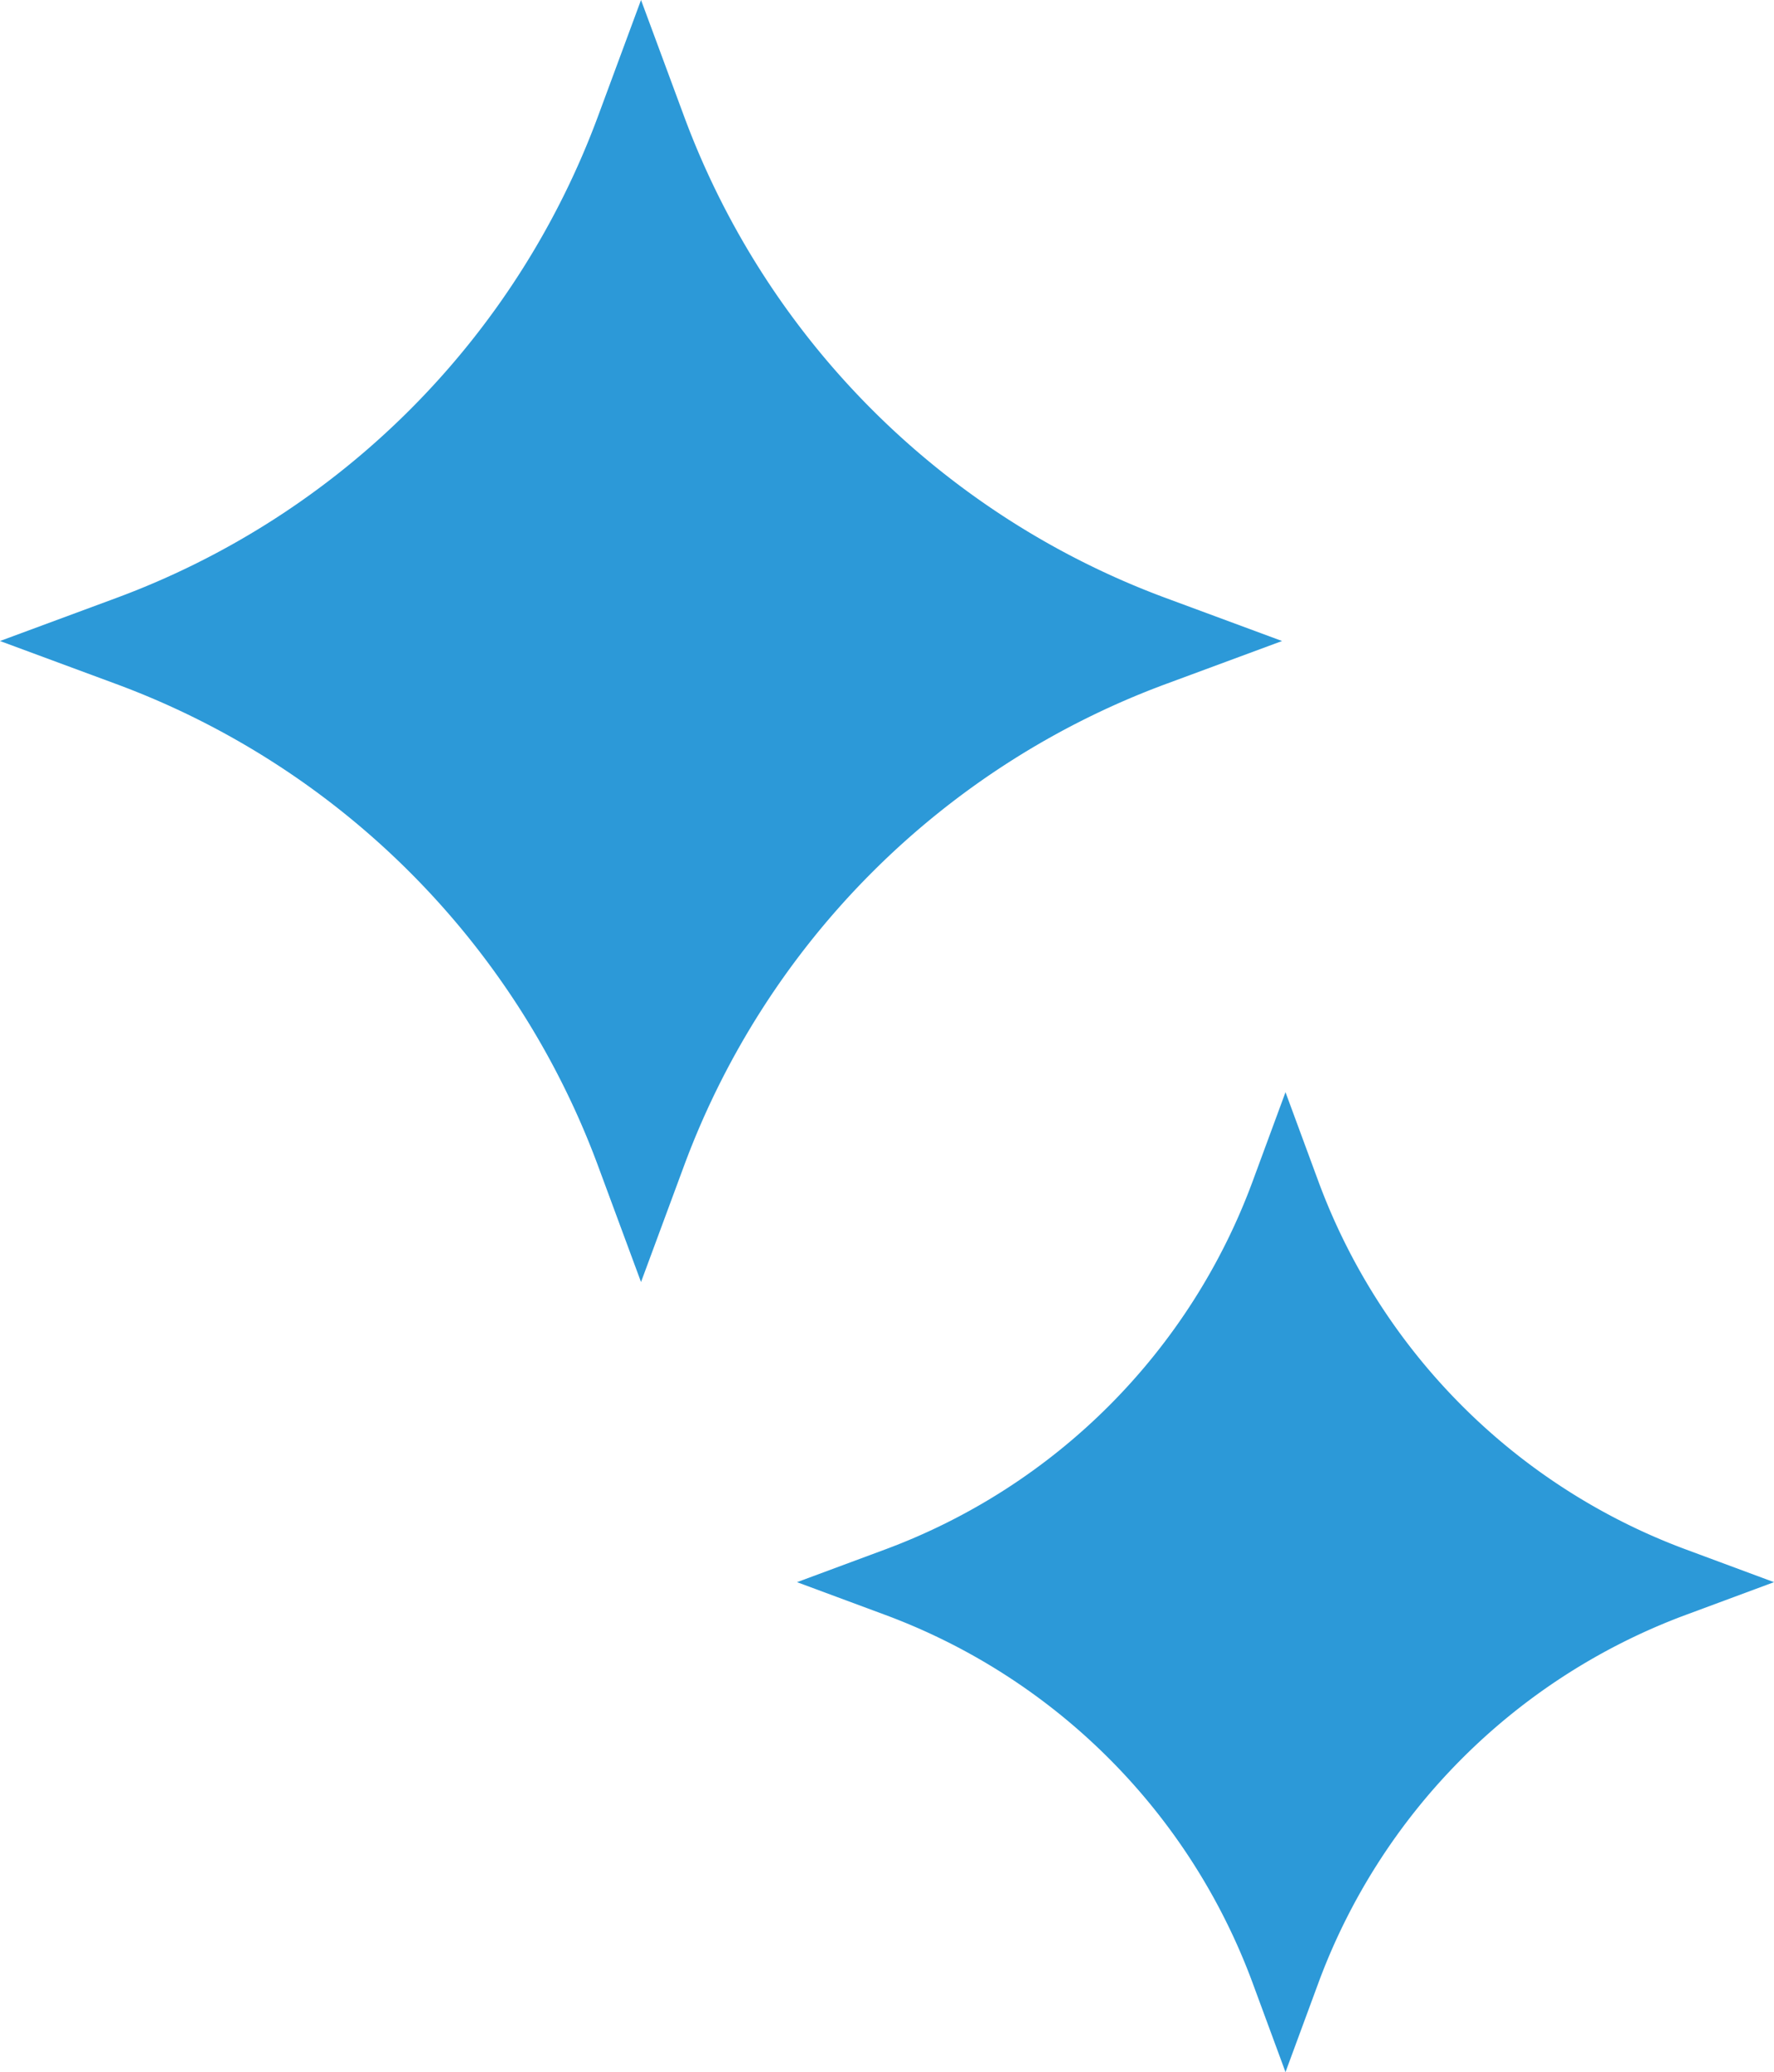
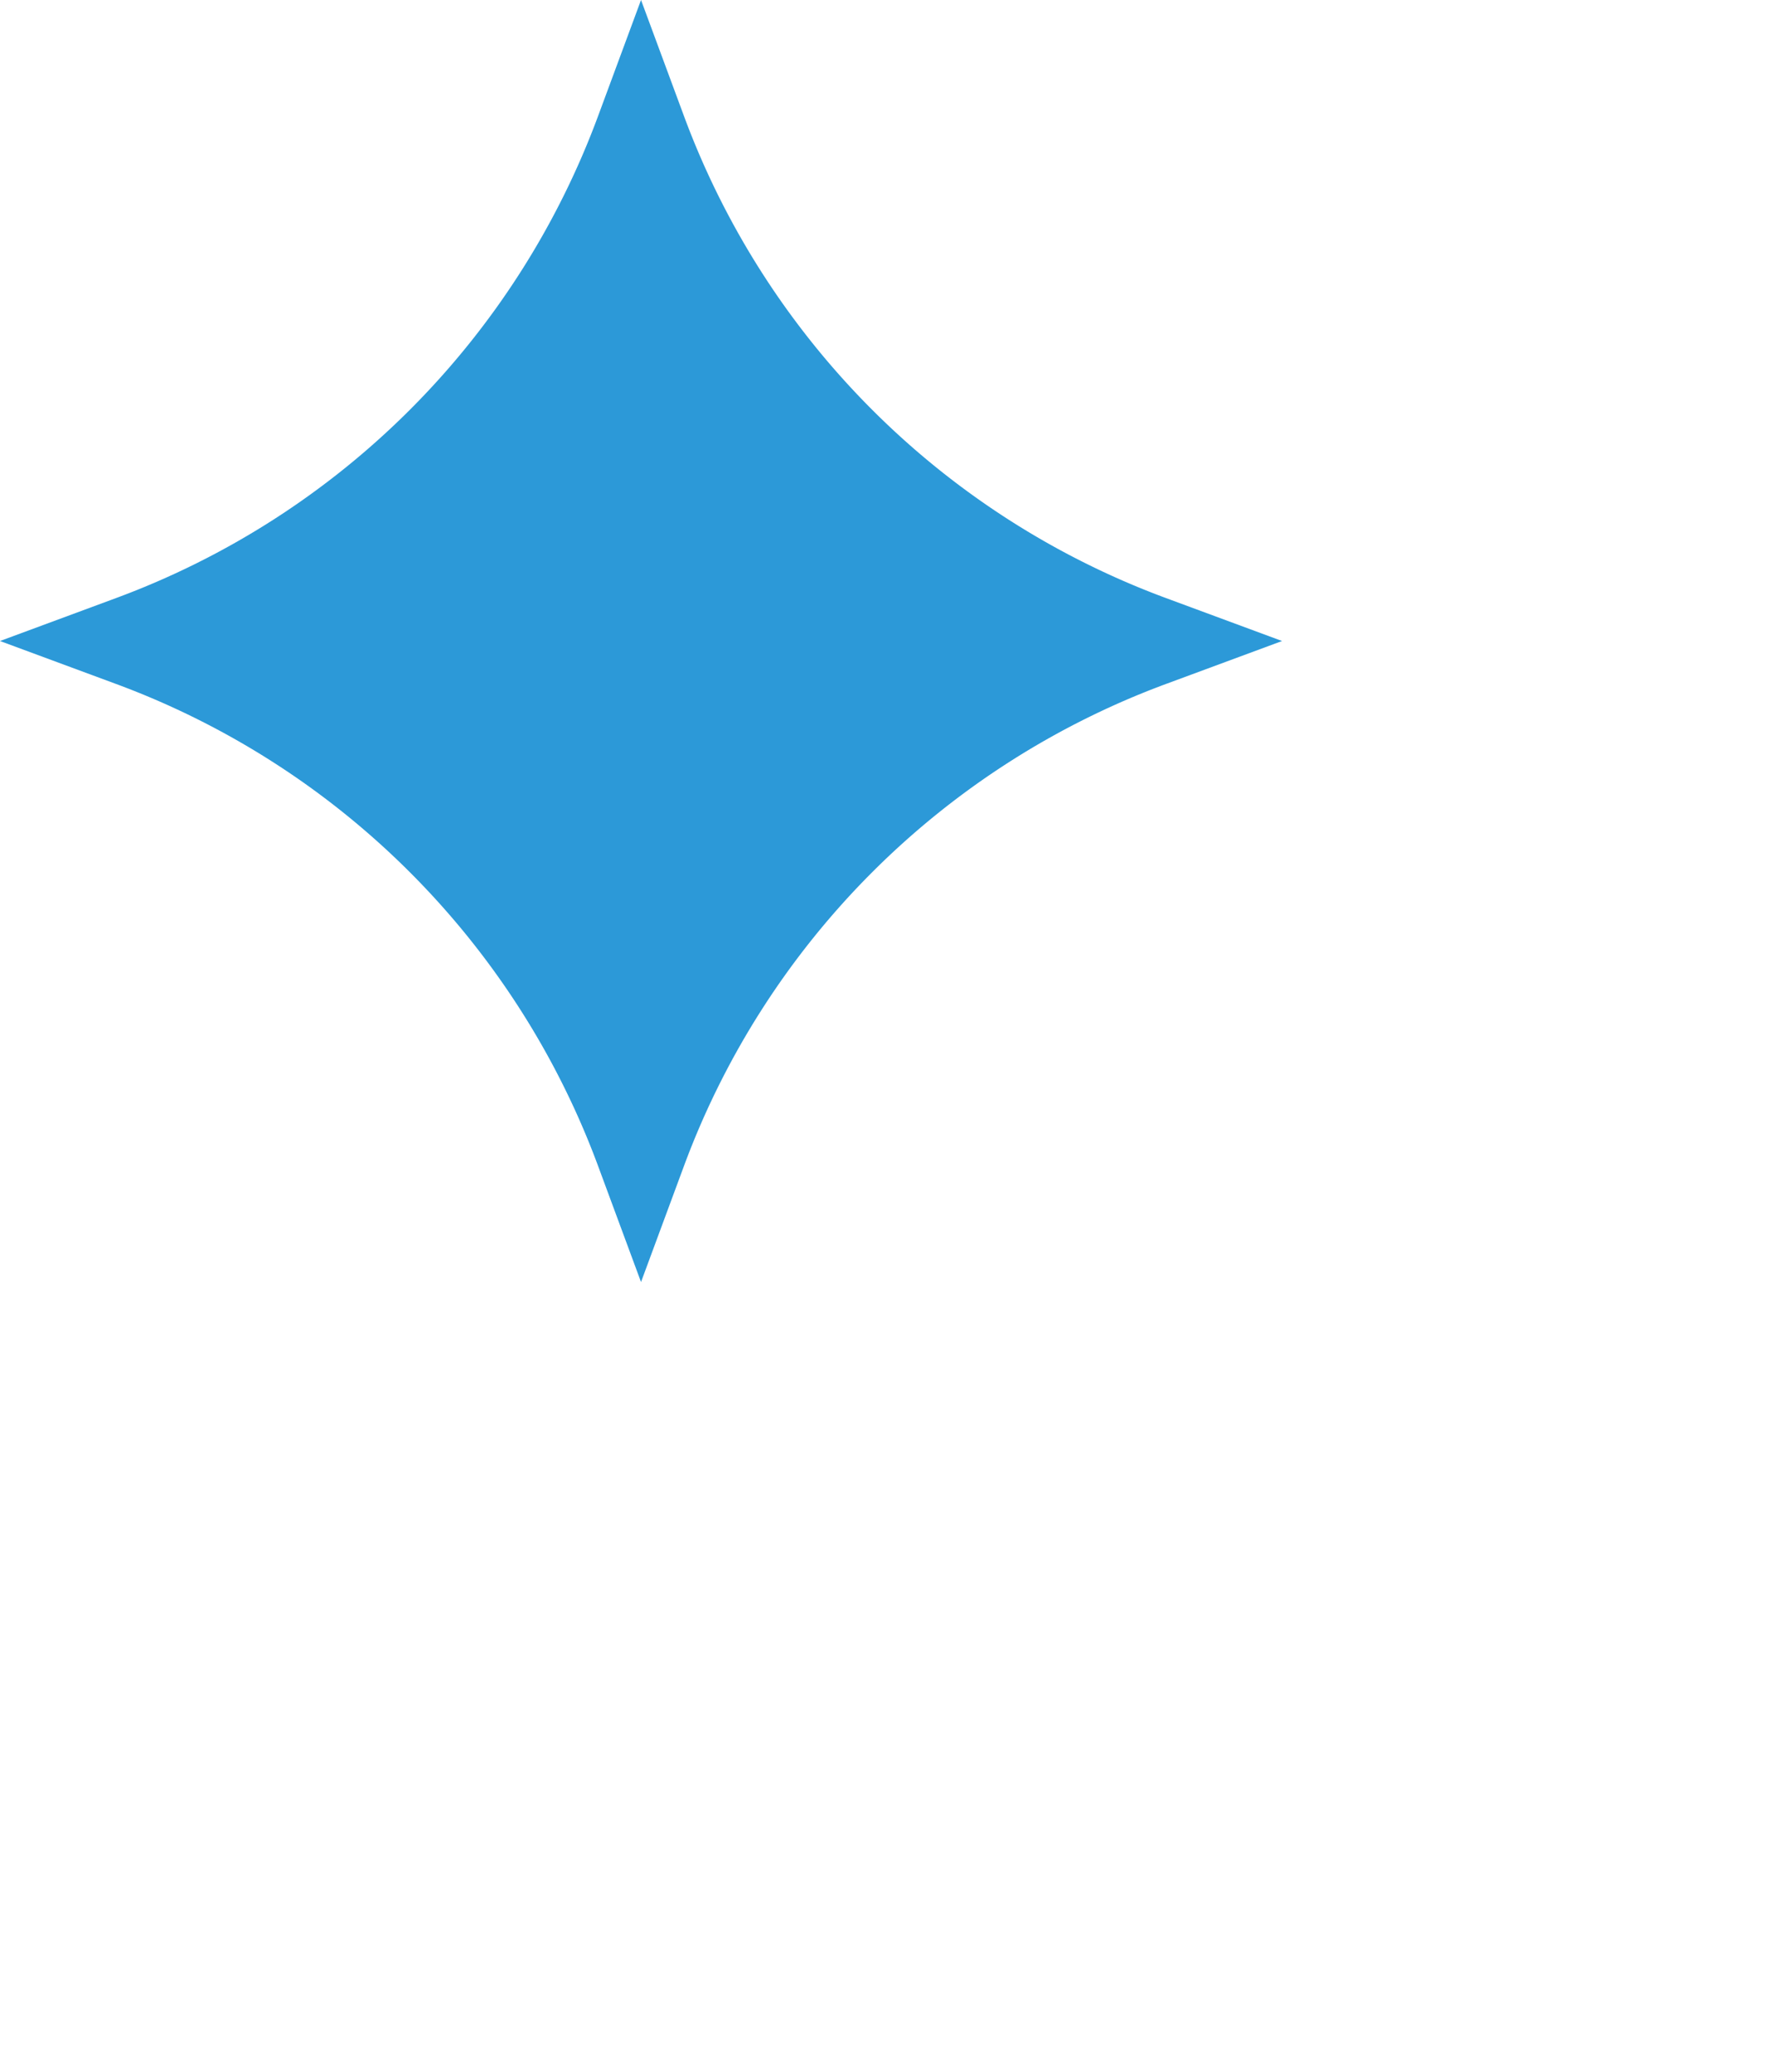
<svg xmlns="http://www.w3.org/2000/svg" width="238" height="278">
  <defs>
    <clipPath id="a">
      <path fill="#2c99d8" d="M0 0h238v278H0z" data-name="長方形 55913" />
    </clipPath>
  </defs>
  <g data-name="グループ 5010">
    <g data-name="グループ 5009">
      <g fill="#2c99d8" clip-path="url(#a)" data-name="グループ 5008">
        <path d="m86 0 5.765 15.579a109.43 109.43 0 0 0 64.656 64.656L172 86l-15.579 5.765a109.43 109.43 0 0 0-64.656 64.656L86 172l-5.765-15.579a109.43 109.43 0 0 0-64.656-64.656L0 86l15.579-5.765a109.43 109.43 0 0 0 64.656-64.656Z" data-name="パス 65116" />
-         <path d="m172.463 146.532 4.392 11.908a83.53 83.53 0 0 0 49.272 49.419l11.872 4.407-11.872 4.406a83.53 83.53 0 0 0-49.272 49.419l-4.392 11.908-4.391-11.907a83.53 83.53 0 0 0-49.272-49.419l-11.872-4.406 11.872-4.407a83.53 83.53 0 0 0 49.272-49.42Z" data-name="パス 65117" />
      </g>
    </g>
  </g>
</svg>